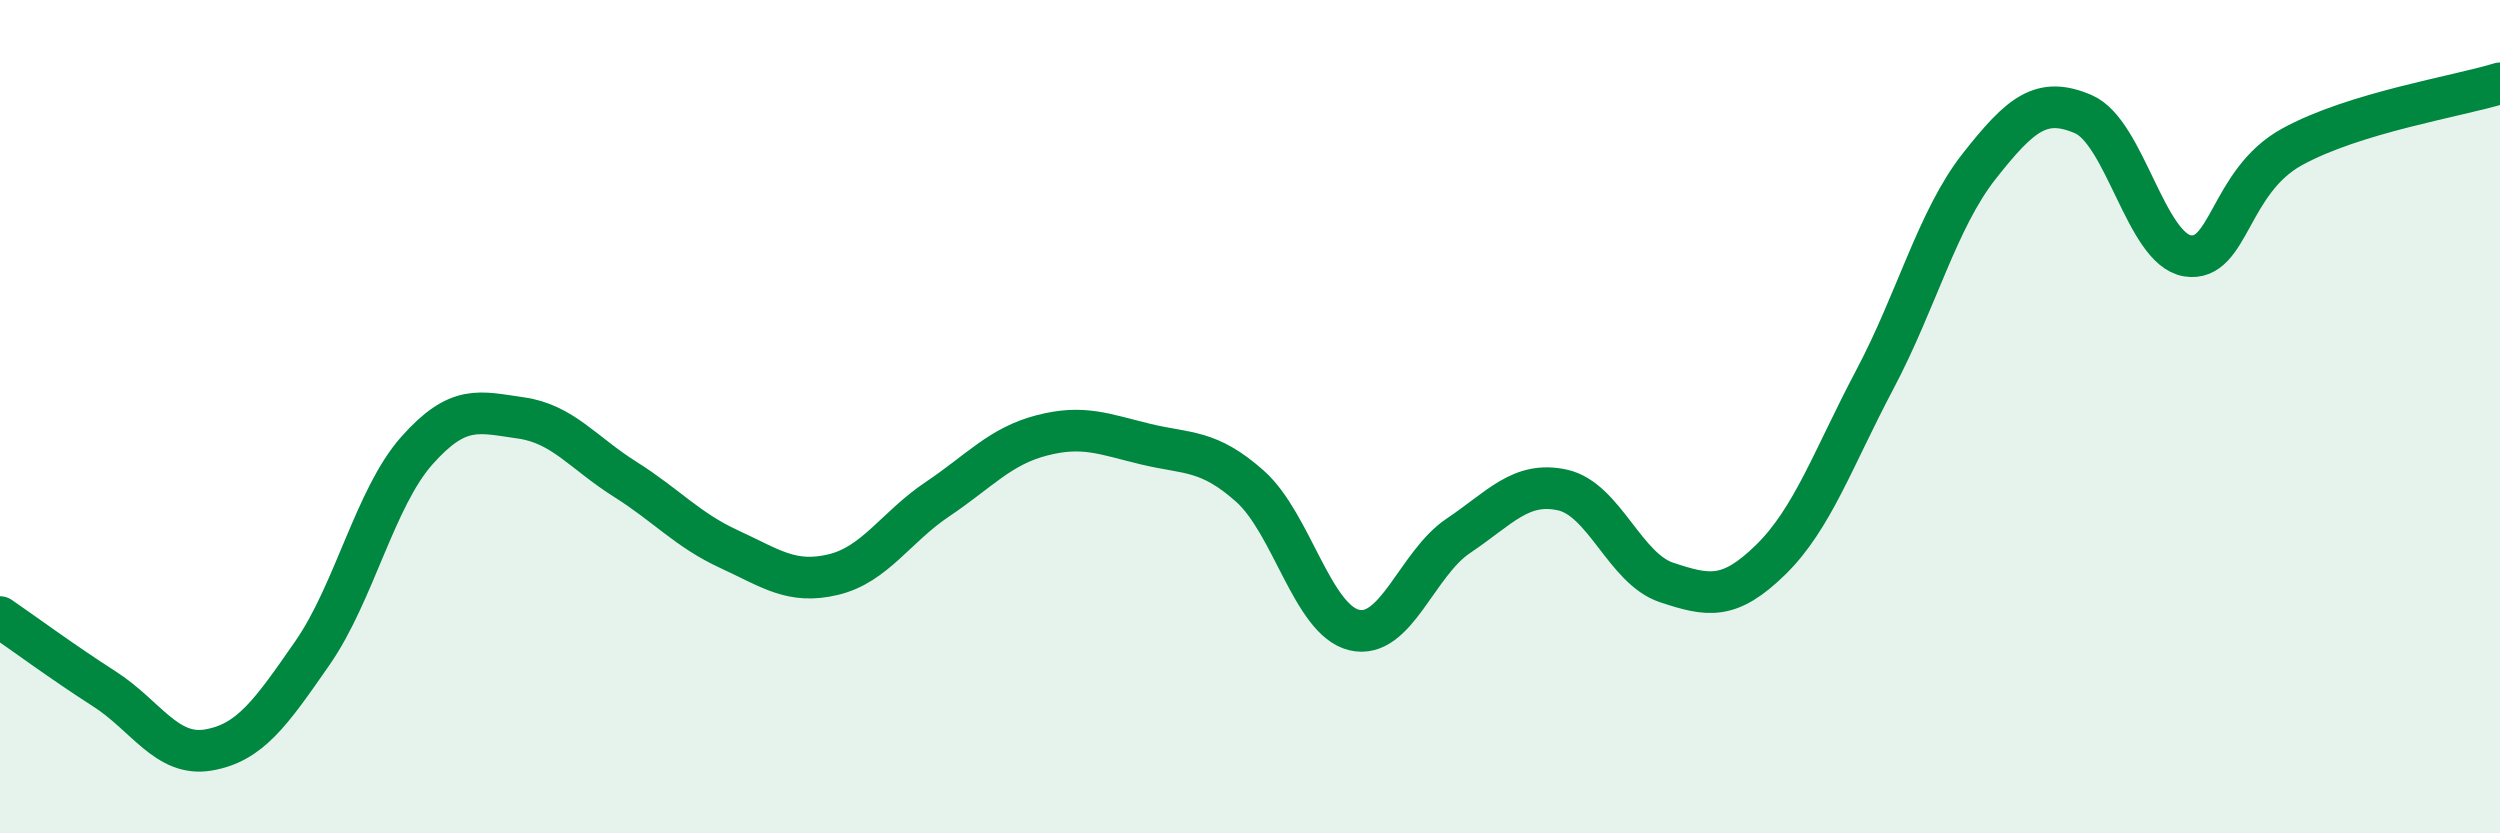
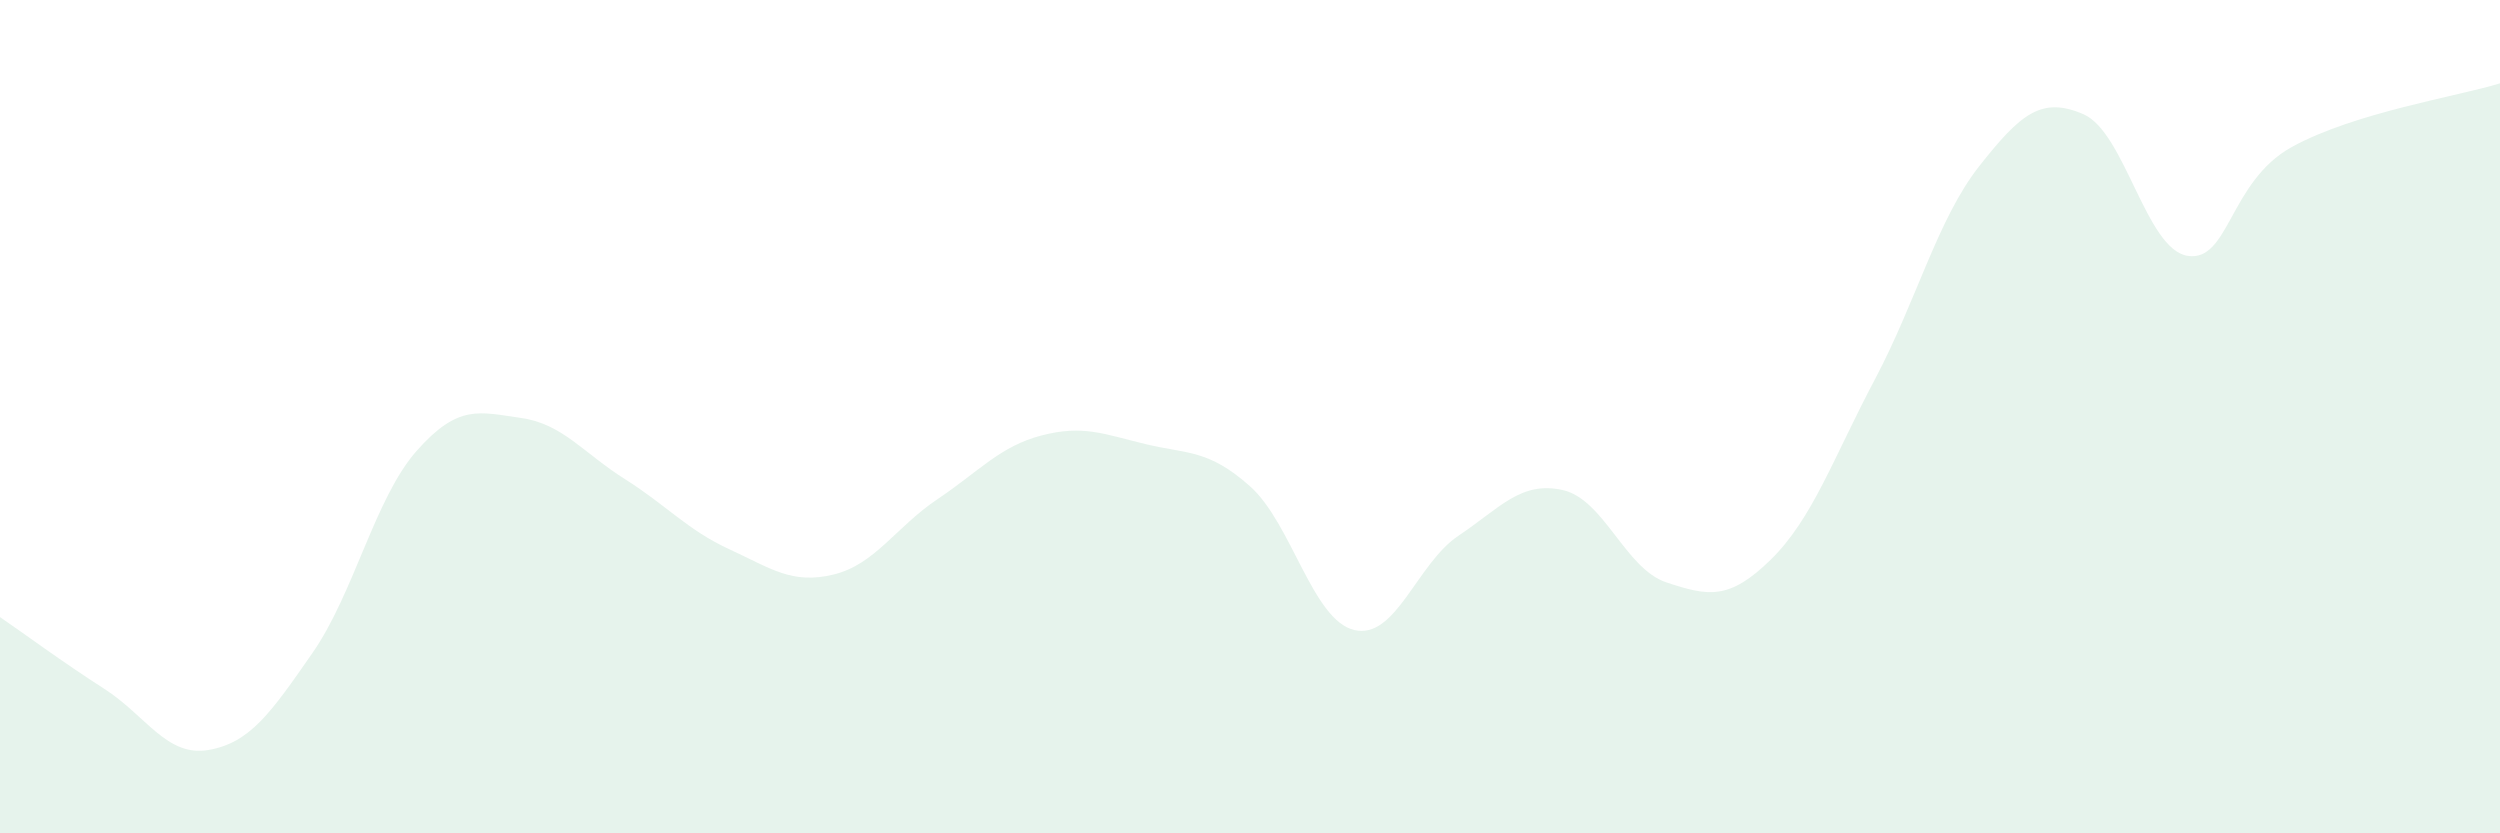
<svg xmlns="http://www.w3.org/2000/svg" width="60" height="20" viewBox="0 0 60 20">
  <path d="M 0,14.81 C 0.5,15.15 1.5,15.89 2.5,16.53 C 3.5,17.17 4,18.17 5,18 C 6,17.83 6.5,17.11 7.5,15.67 C 8.5,14.23 9,11.95 10,10.82 C 11,9.69 11.5,9.89 12.5,10.03 C 13.5,10.17 14,10.87 15,11.5 C 16,12.13 16.5,12.72 17.5,13.18 C 18.5,13.64 19,14.03 20,13.79 C 21,13.55 21.5,12.65 22.5,11.98 C 23.5,11.31 24,10.71 25,10.45 C 26,10.19 26.5,10.42 27.5,10.66 C 28.5,10.9 29,10.78 30,11.67 C 31,12.56 31.5,14.88 32.5,15.12 C 33.5,15.36 34,13.53 35,12.86 C 36,12.19 36.5,11.54 37.5,11.76 C 38.5,11.98 39,13.65 40,13.98 C 41,14.31 41.5,14.41 42.5,13.43 C 43.5,12.45 44,10.99 45,9.1 C 46,7.21 46.5,5.26 47.5,3.99 C 48.5,2.72 49,2.31 50,2.74 C 51,3.17 51.5,5.98 52.5,6.14 C 53.5,6.3 53.5,4.36 55,3.53 C 56.5,2.7 59,2.31 60,2L60 20L0 20Z" fill="#008740" opacity="0.1" stroke-linecap="round" stroke-linejoin="round" />
-   <path d="M 0,14.81 C 0.5,15.15 1.5,15.89 2.5,16.53 C 3.5,17.17 4,18.17 5,18 C 6,17.83 6.5,17.11 7.5,15.67 C 8.5,14.23 9,11.95 10,10.82 C 11,9.69 11.5,9.89 12.5,10.03 C 13.5,10.17 14,10.87 15,11.5 C 16,12.13 16.5,12.72 17.5,13.18 C 18.5,13.64 19,14.03 20,13.79 C 21,13.55 21.5,12.65 22.5,11.98 C 23.5,11.31 24,10.71 25,10.45 C 26,10.19 26.5,10.42 27.5,10.66 C 28.5,10.9 29,10.78 30,11.67 C 31,12.56 31.5,14.88 32.5,15.12 C 33.5,15.36 34,13.53 35,12.86 C 36,12.19 36.5,11.54 37.5,11.76 C 38.5,11.98 39,13.65 40,13.98 C 41,14.31 41.5,14.41 42.5,13.43 C 43.5,12.45 44,10.99 45,9.1 C 46,7.21 46.5,5.26 47.5,3.99 C 48.5,2.72 49,2.31 50,2.74 C 51,3.17 51.5,5.98 52.5,6.14 C 53.5,6.3 53.5,4.36 55,3.53 C 56.5,2.7 59,2.31 60,2" stroke="#008740" stroke-width="1" fill="none" stroke-linecap="round" stroke-linejoin="round" />
</svg>